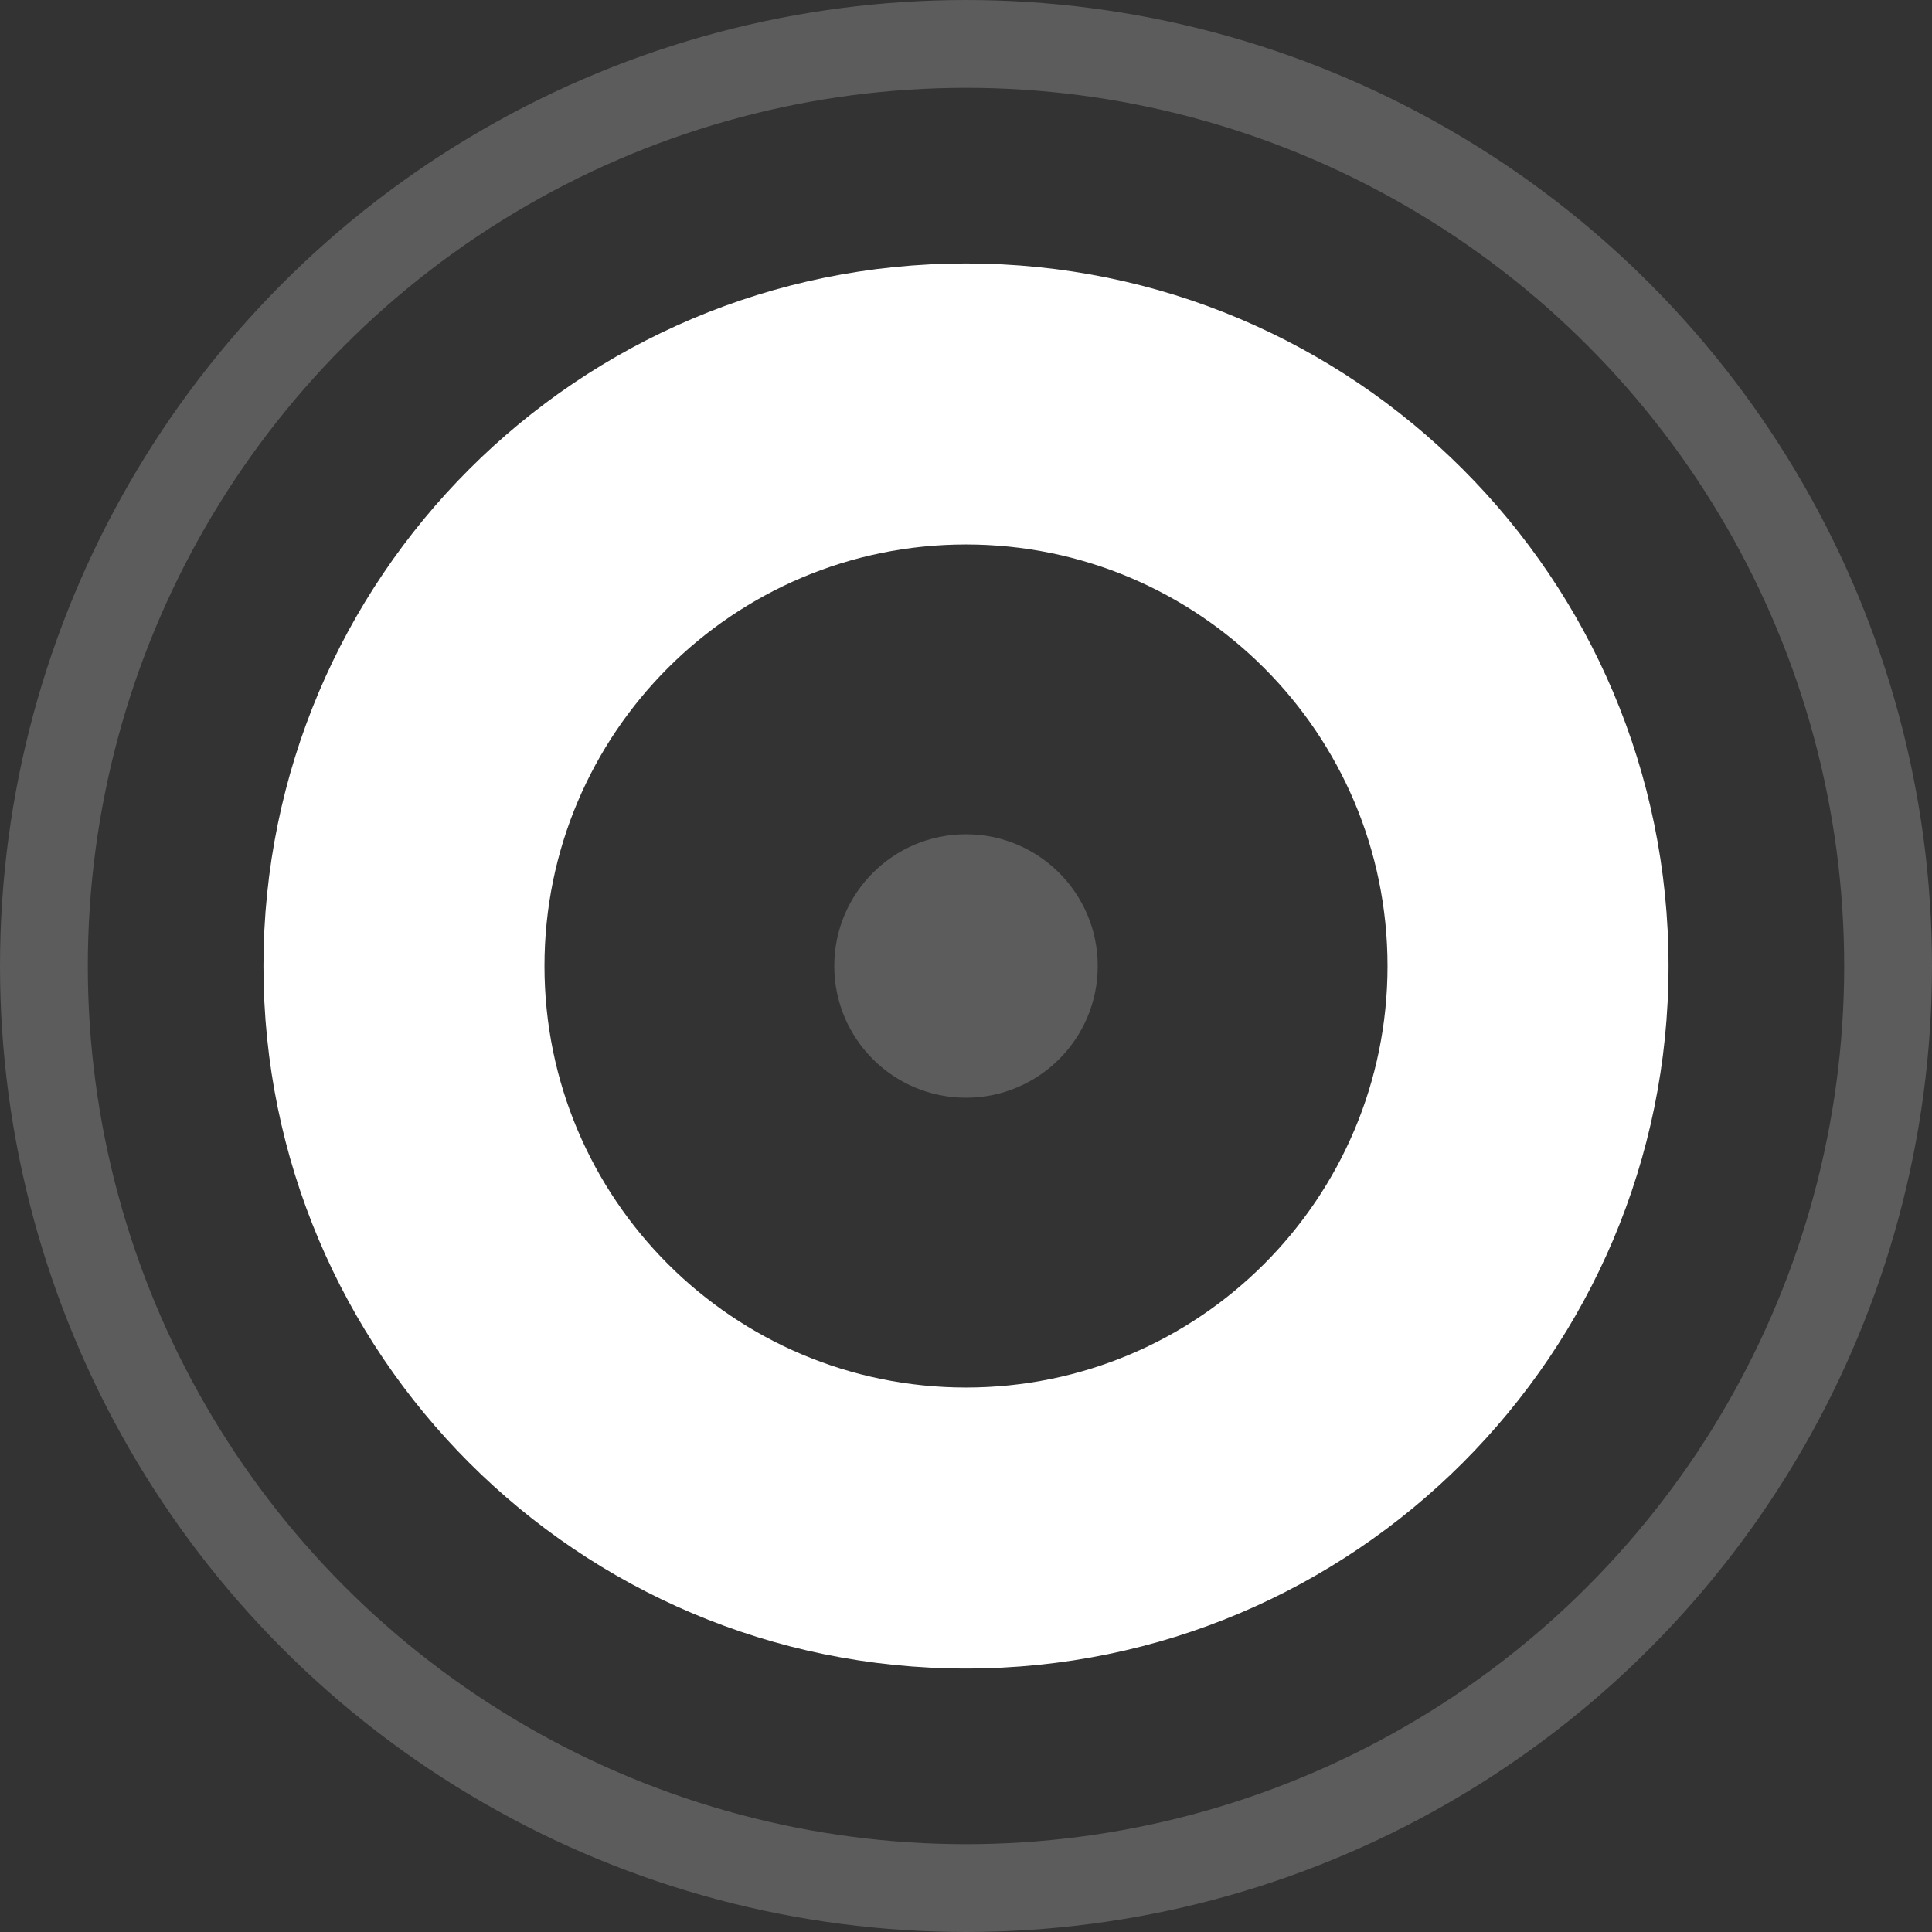
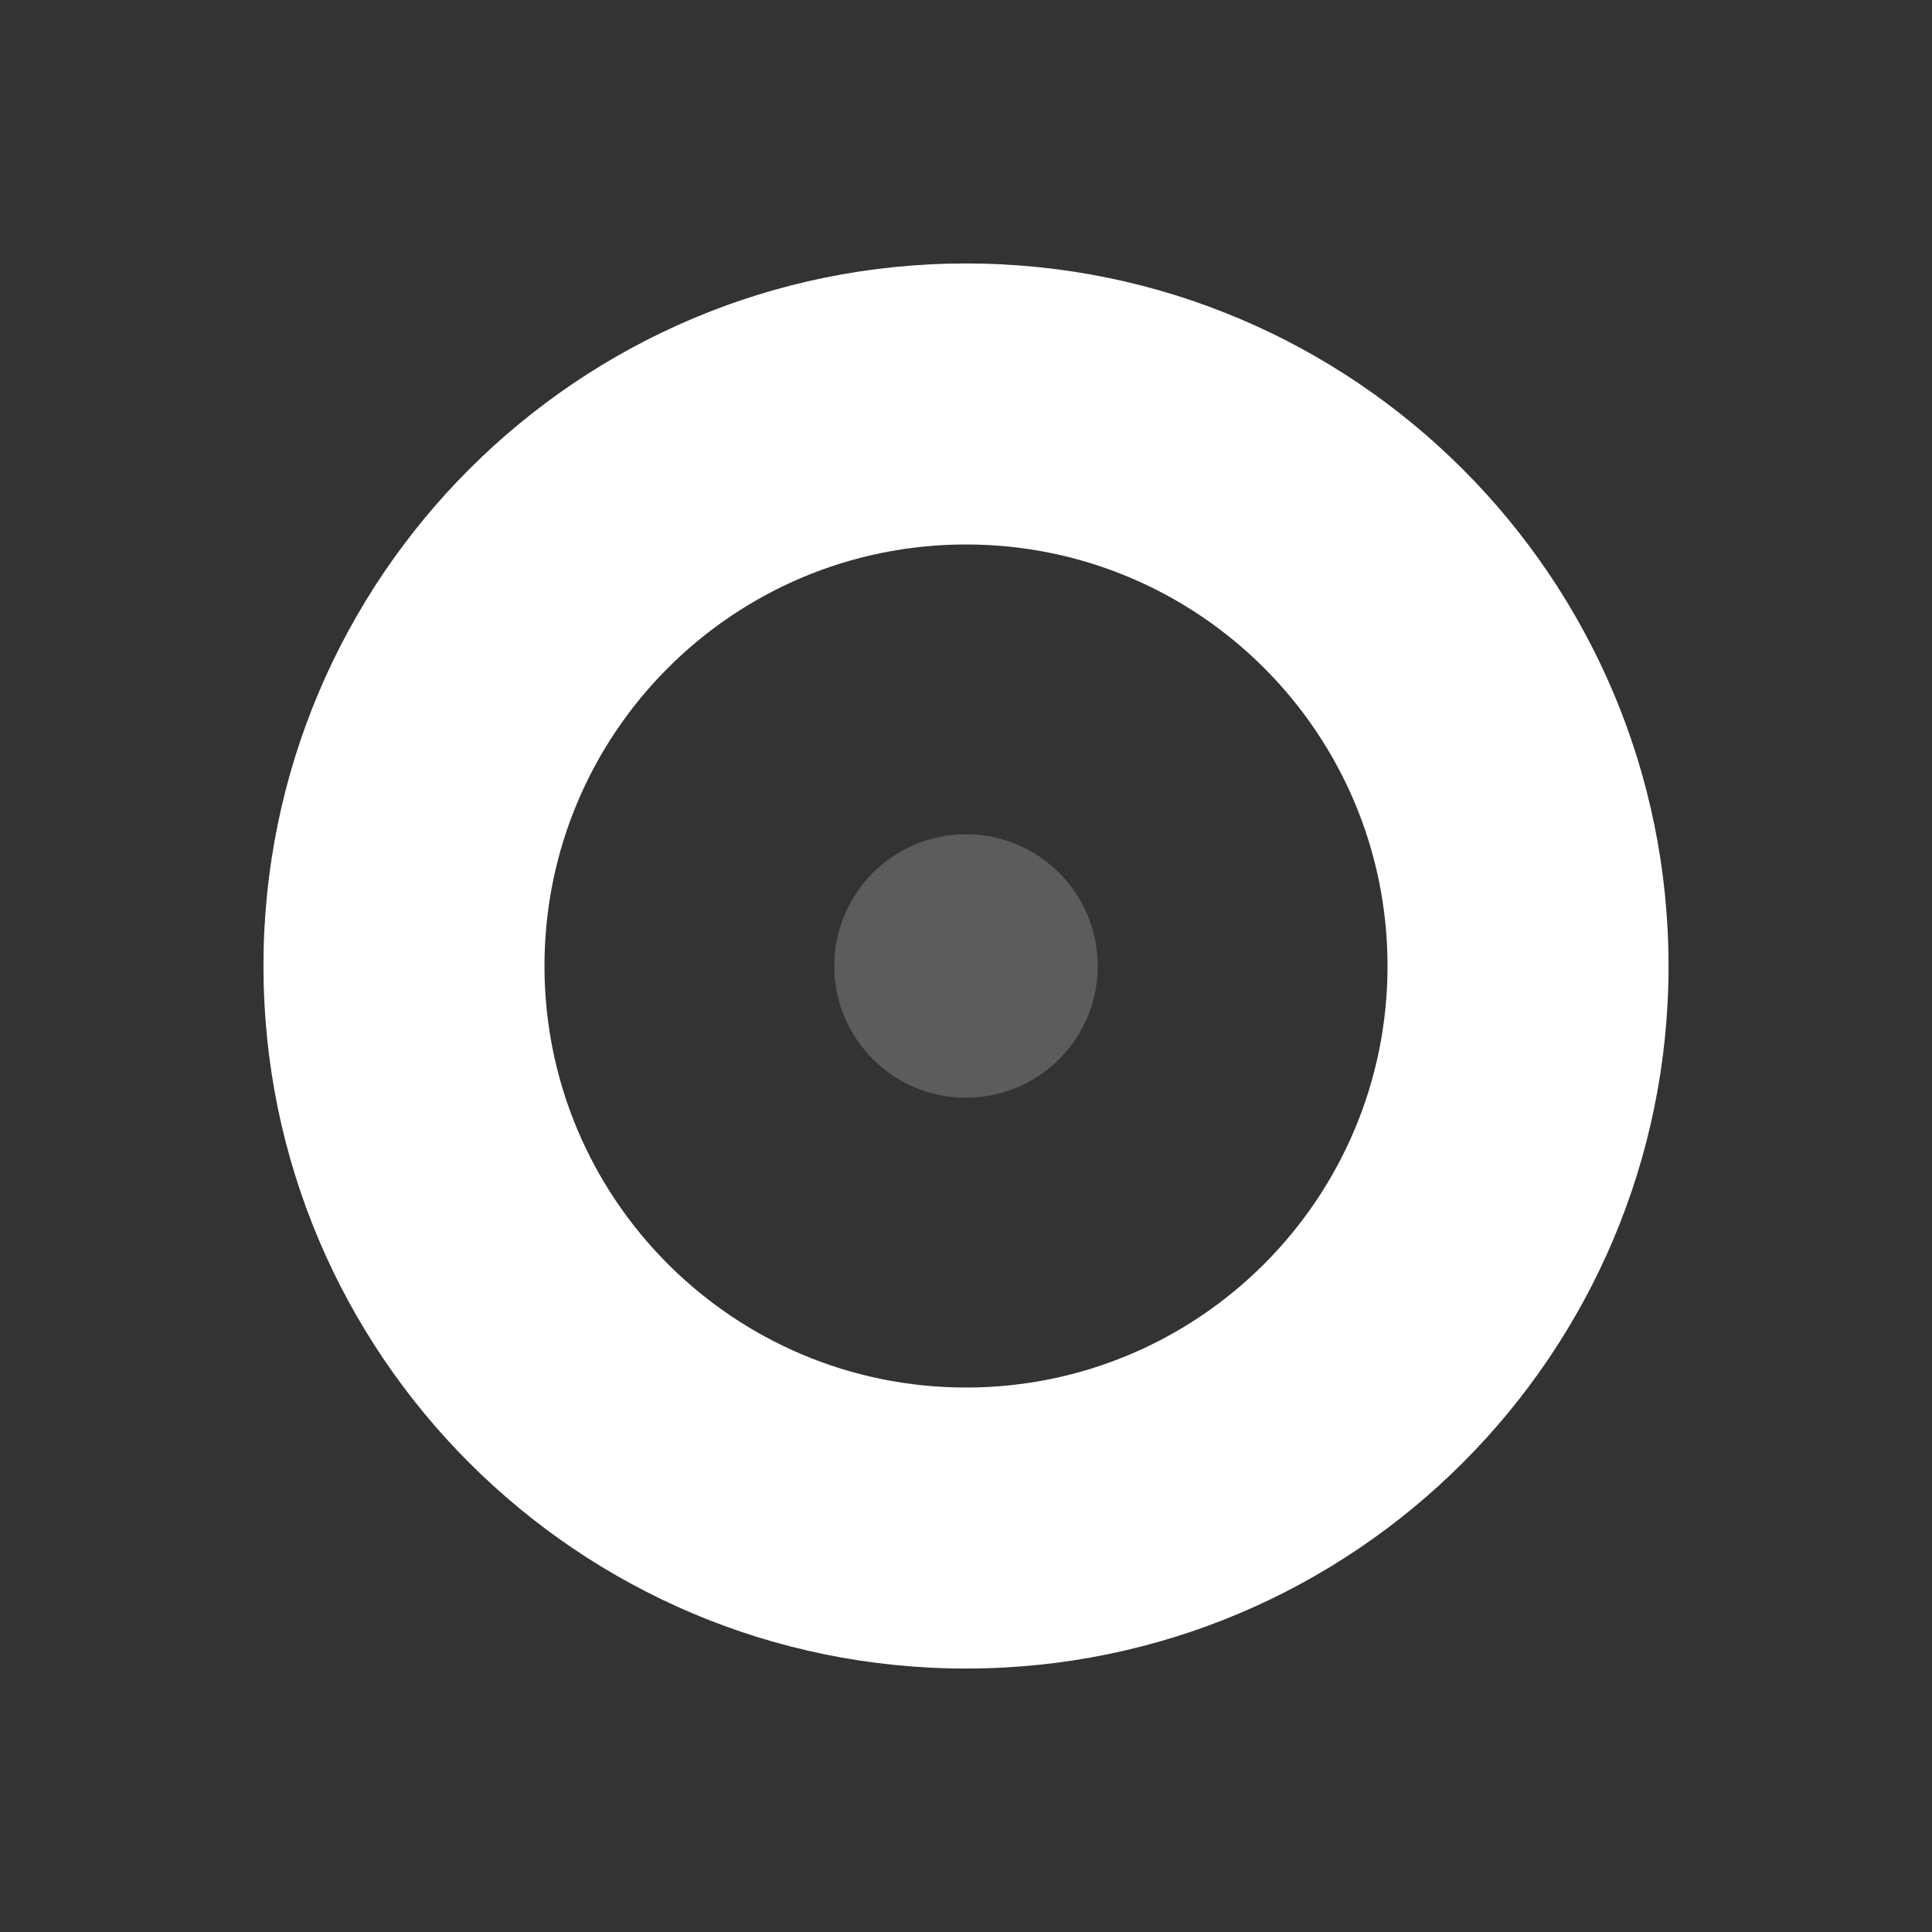
<svg xmlns="http://www.w3.org/2000/svg" width="44" height="44" viewBox="0 0 44 44" fill="none">
  <rect x="0" y="0" width="44" height="44" fill="#333333" stroke="none" />
  <path d="M38 22C38 30.837 30.836 38 22 38C13.163 38 6 30.837 6 22C6 13.163 13.163 6 22 6C30.836 6 38 13.163 38 22ZM12.4 22C12.4 27.302 16.698 31.6 22 31.6C27.302 31.6 31.6 27.302 31.6 22C31.6 16.698 27.302 12.4 22 12.4C16.698 12.4 12.4 16.698 12.4 22Z" fill="white" />
  <circle cx="22" cy="22" r="3" fill="white" fill-opacity="0.2" />
-   <circle cx="22" cy="22" r="21" stroke="white" stroke-opacity="0.2" stroke-width="2" />
</svg>